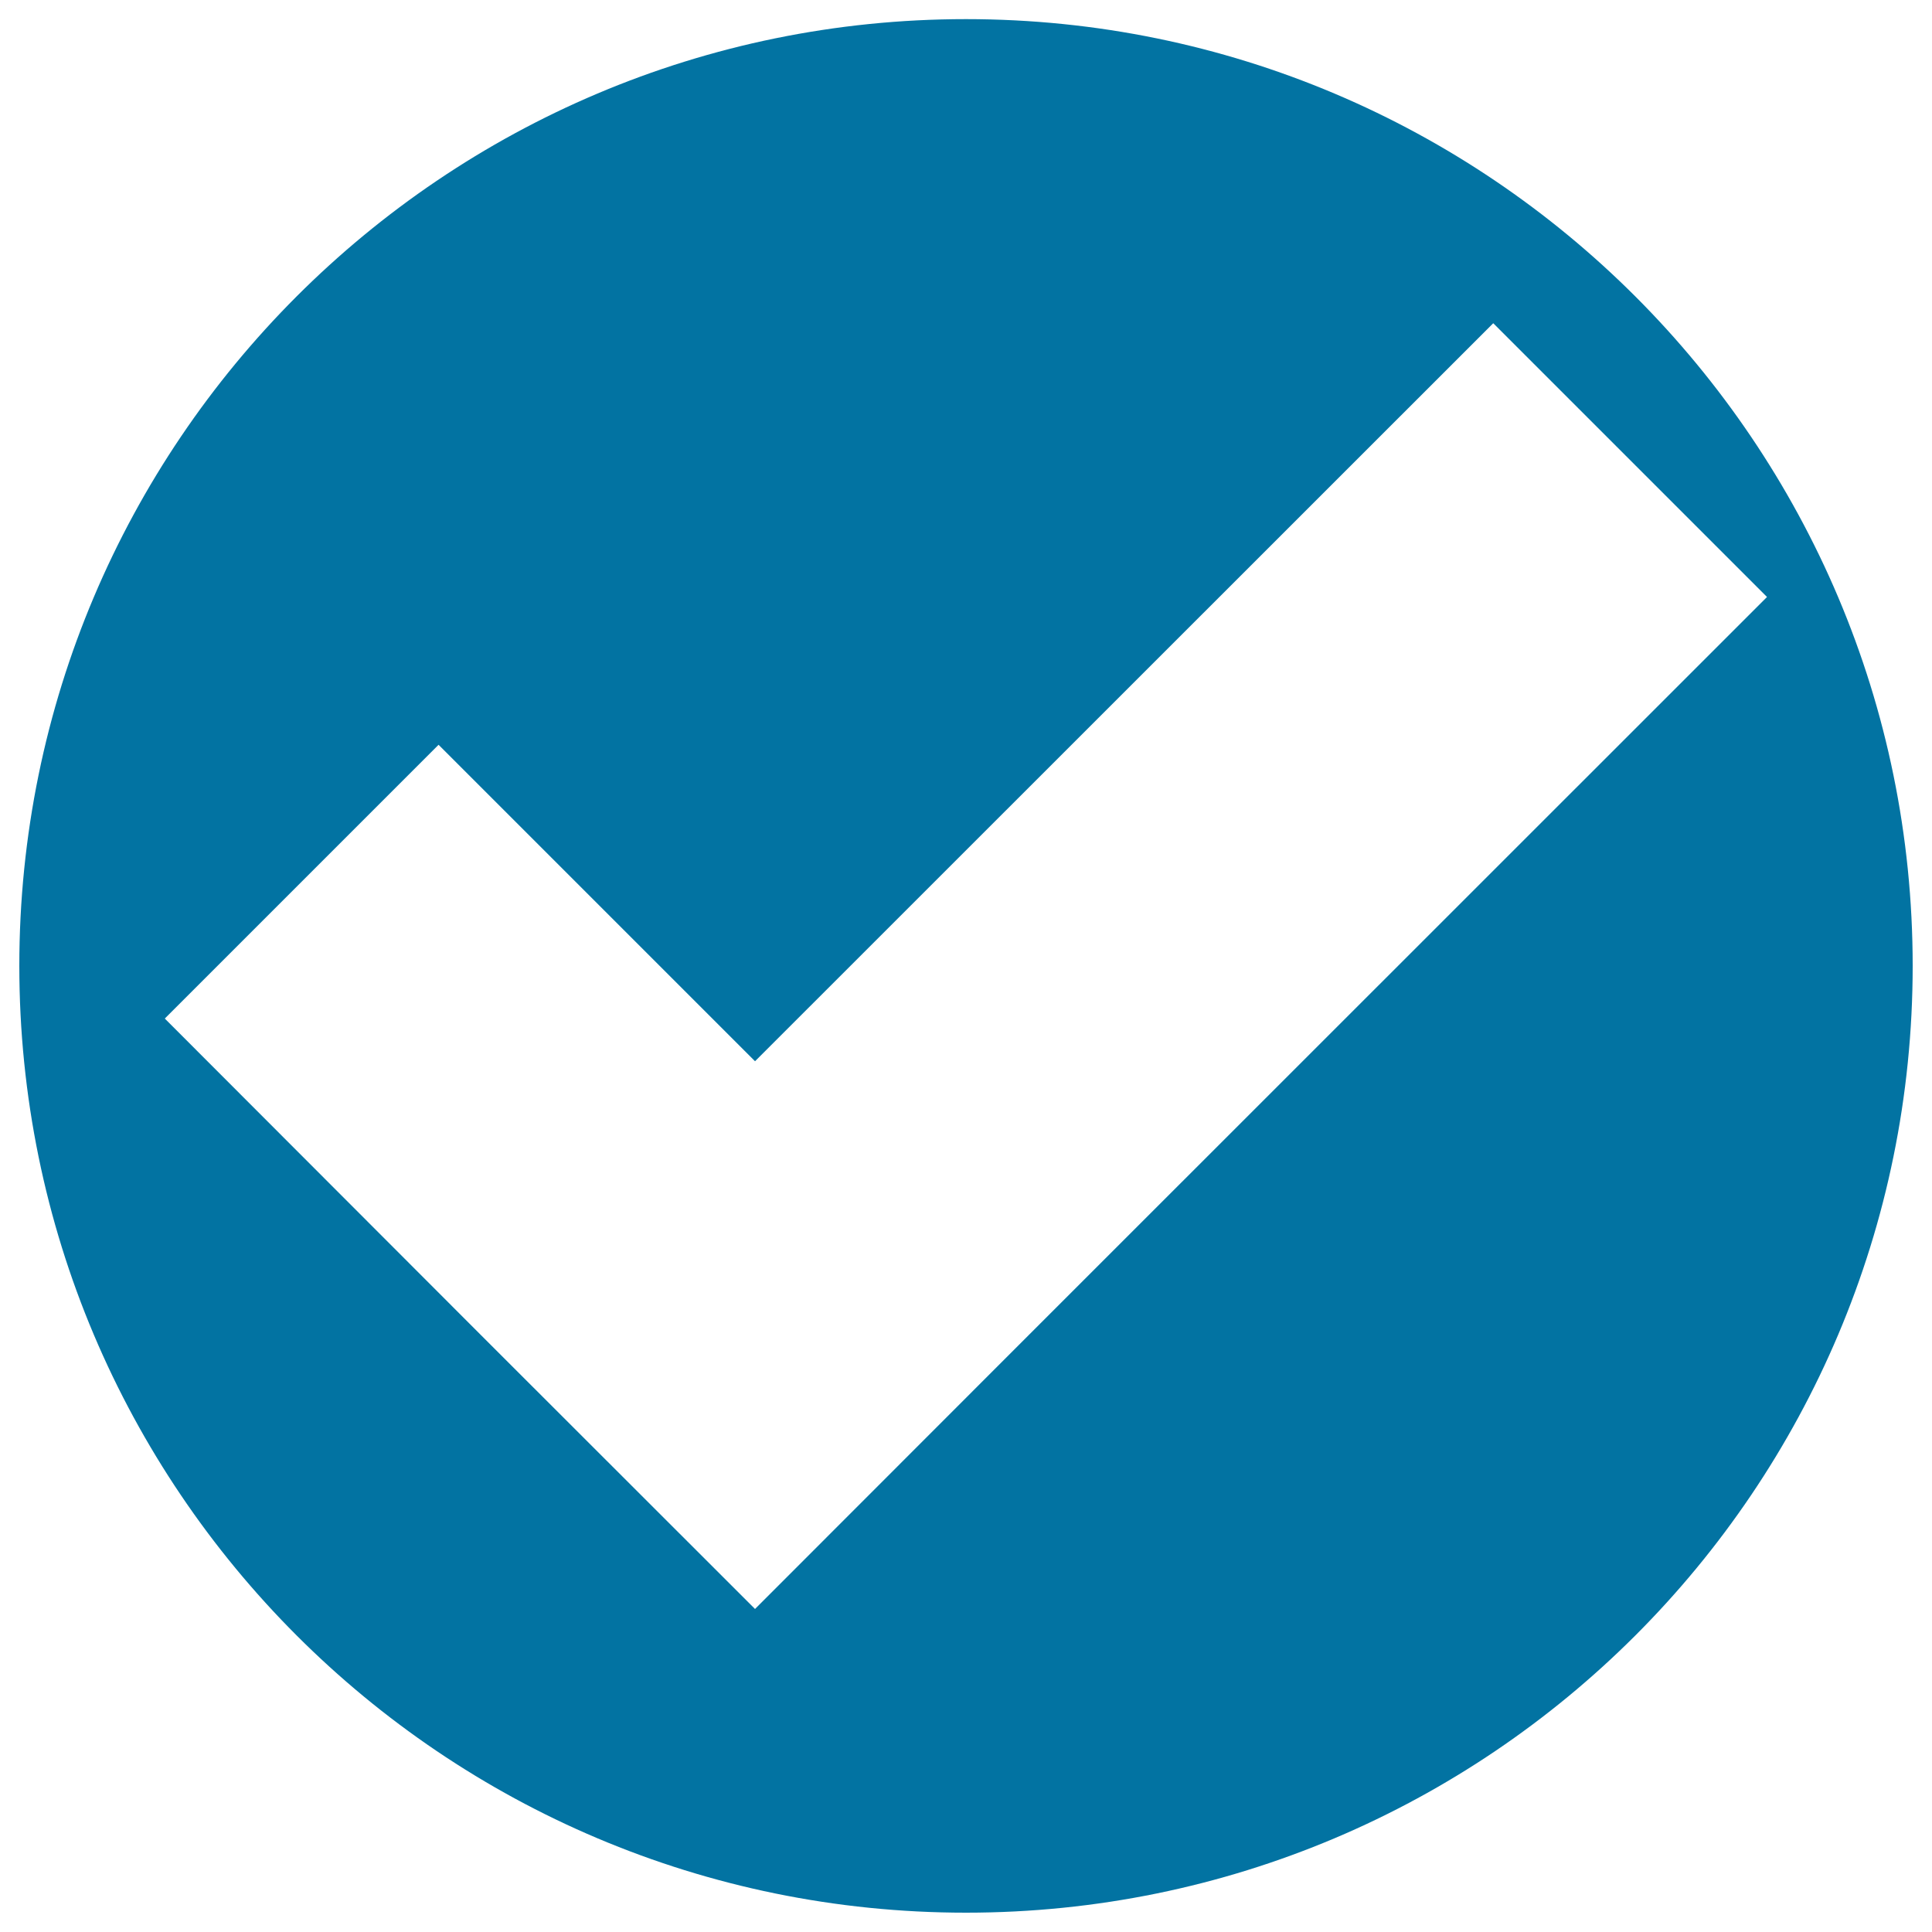
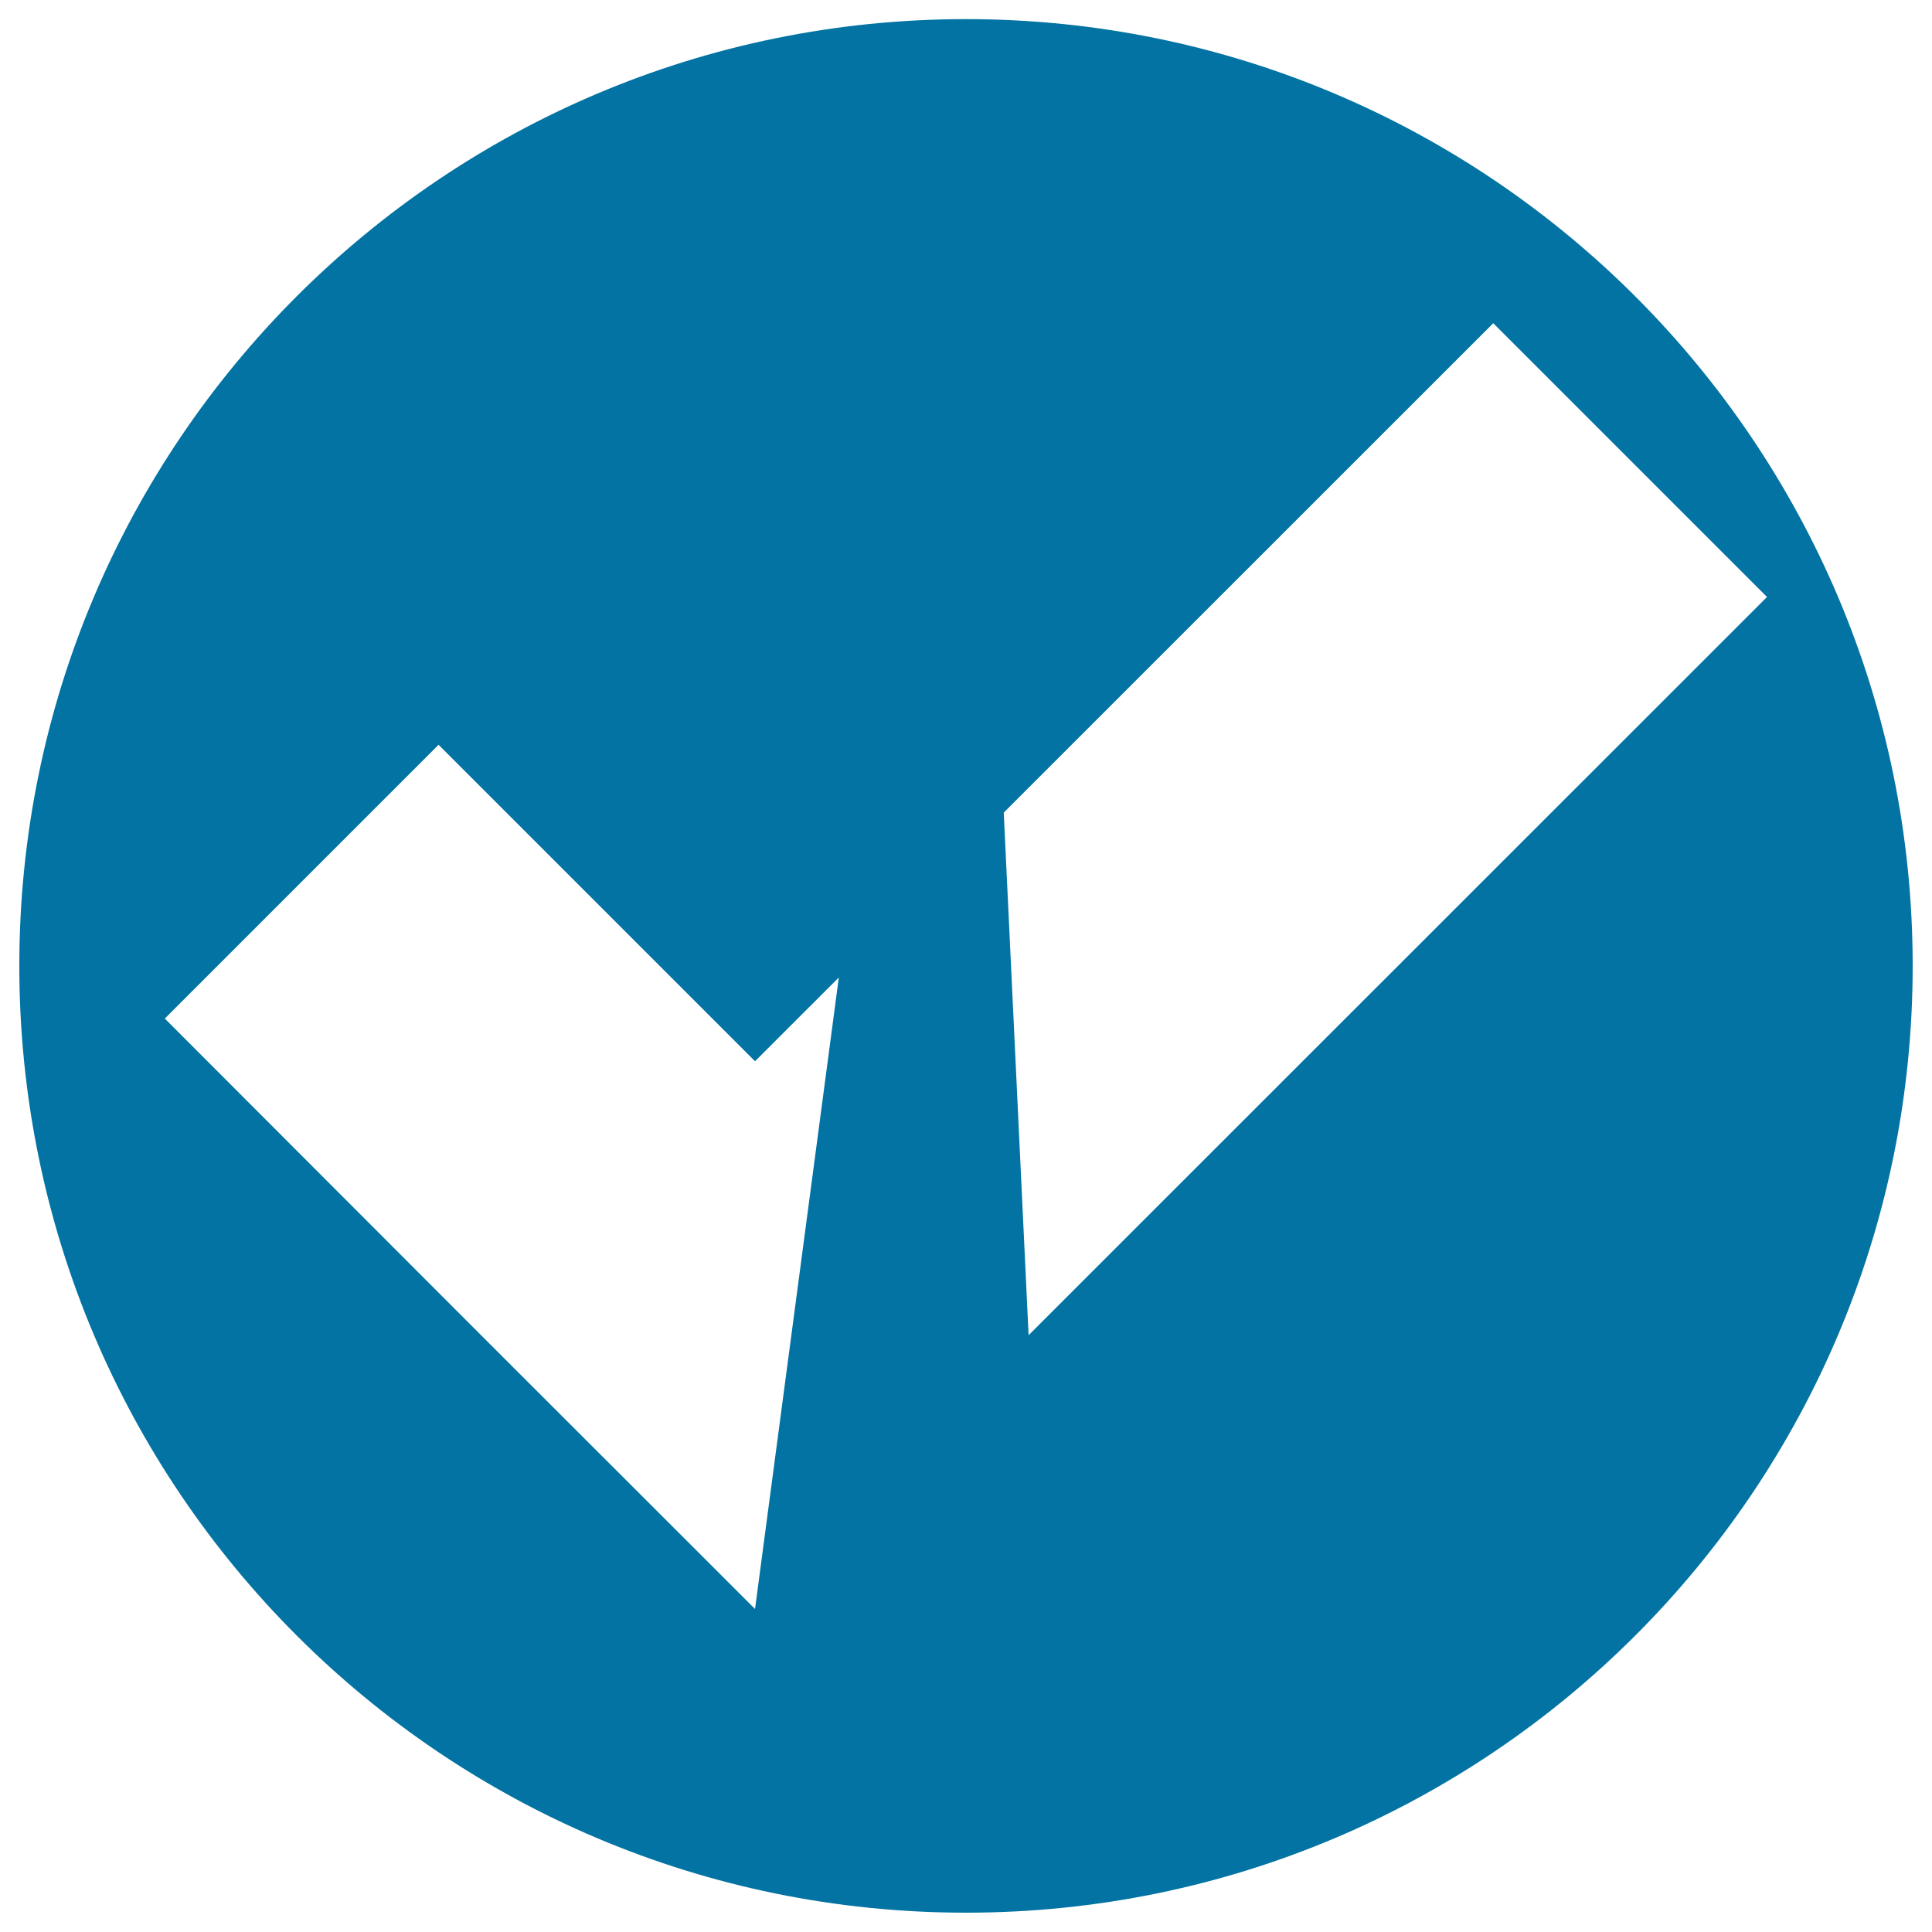
<svg xmlns="http://www.w3.org/2000/svg" viewBox="0 0 1000 1000" style="fill:#0273a2">
  <title>Check Circle SVG icon</title>
  <g>
-     <path d="M500,9.9c-270.7,0-490,219.5-490,490c0,270.7,219.3,490.1,490,490.1c270.7,0,490-219.4,490-490.1C990,229.5,770.7,9.9,500,9.9z M532.4,691.1L390.8,832.8L249,691.1L85.3,527.2l141.7-141.7l163.8,163.8l382.1-382L914.6,309L532.4,691.1z" />
+     <path d="M500,9.9c-270.7,0-490,219.5-490,490c0,270.7,219.3,490.1,490,490.1c270.7,0,490-219.4,490-490.1C990,229.5,770.7,9.9,500,9.9z L390.8,832.8L249,691.1L85.3,527.2l141.7-141.7l163.8,163.8l382.1-382L914.6,309L532.4,691.1z" />
  </g>
</svg>